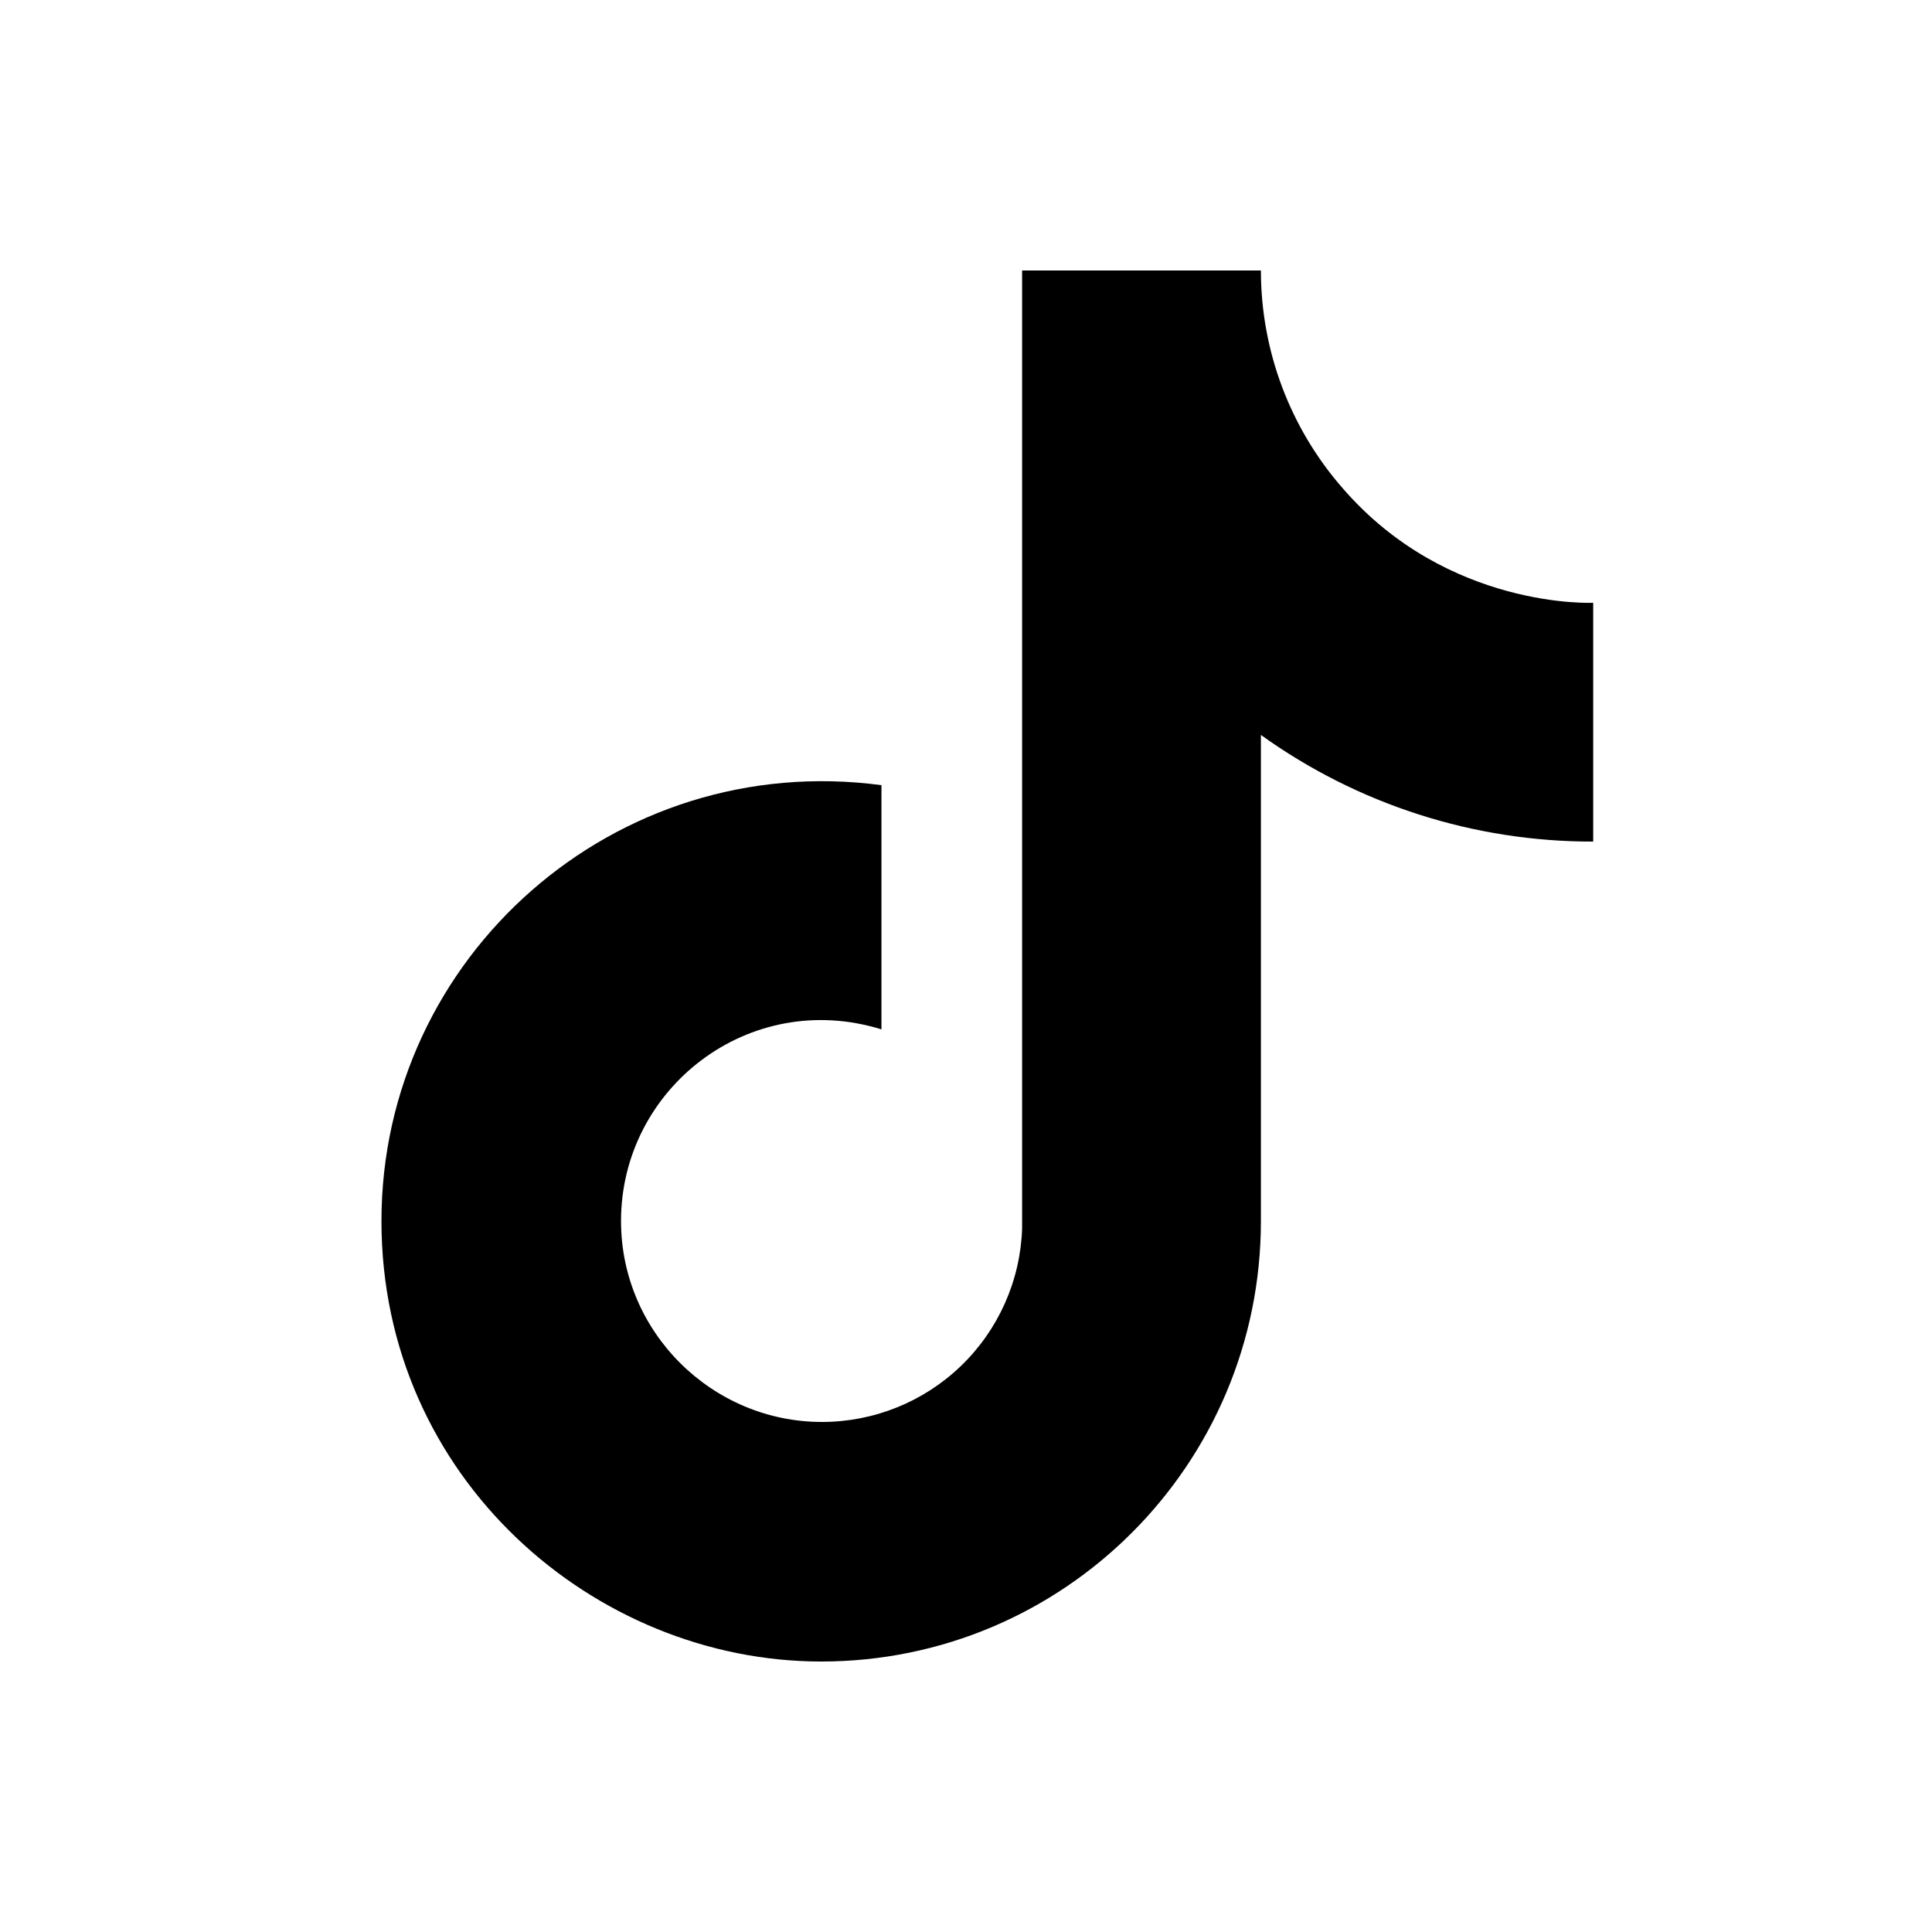
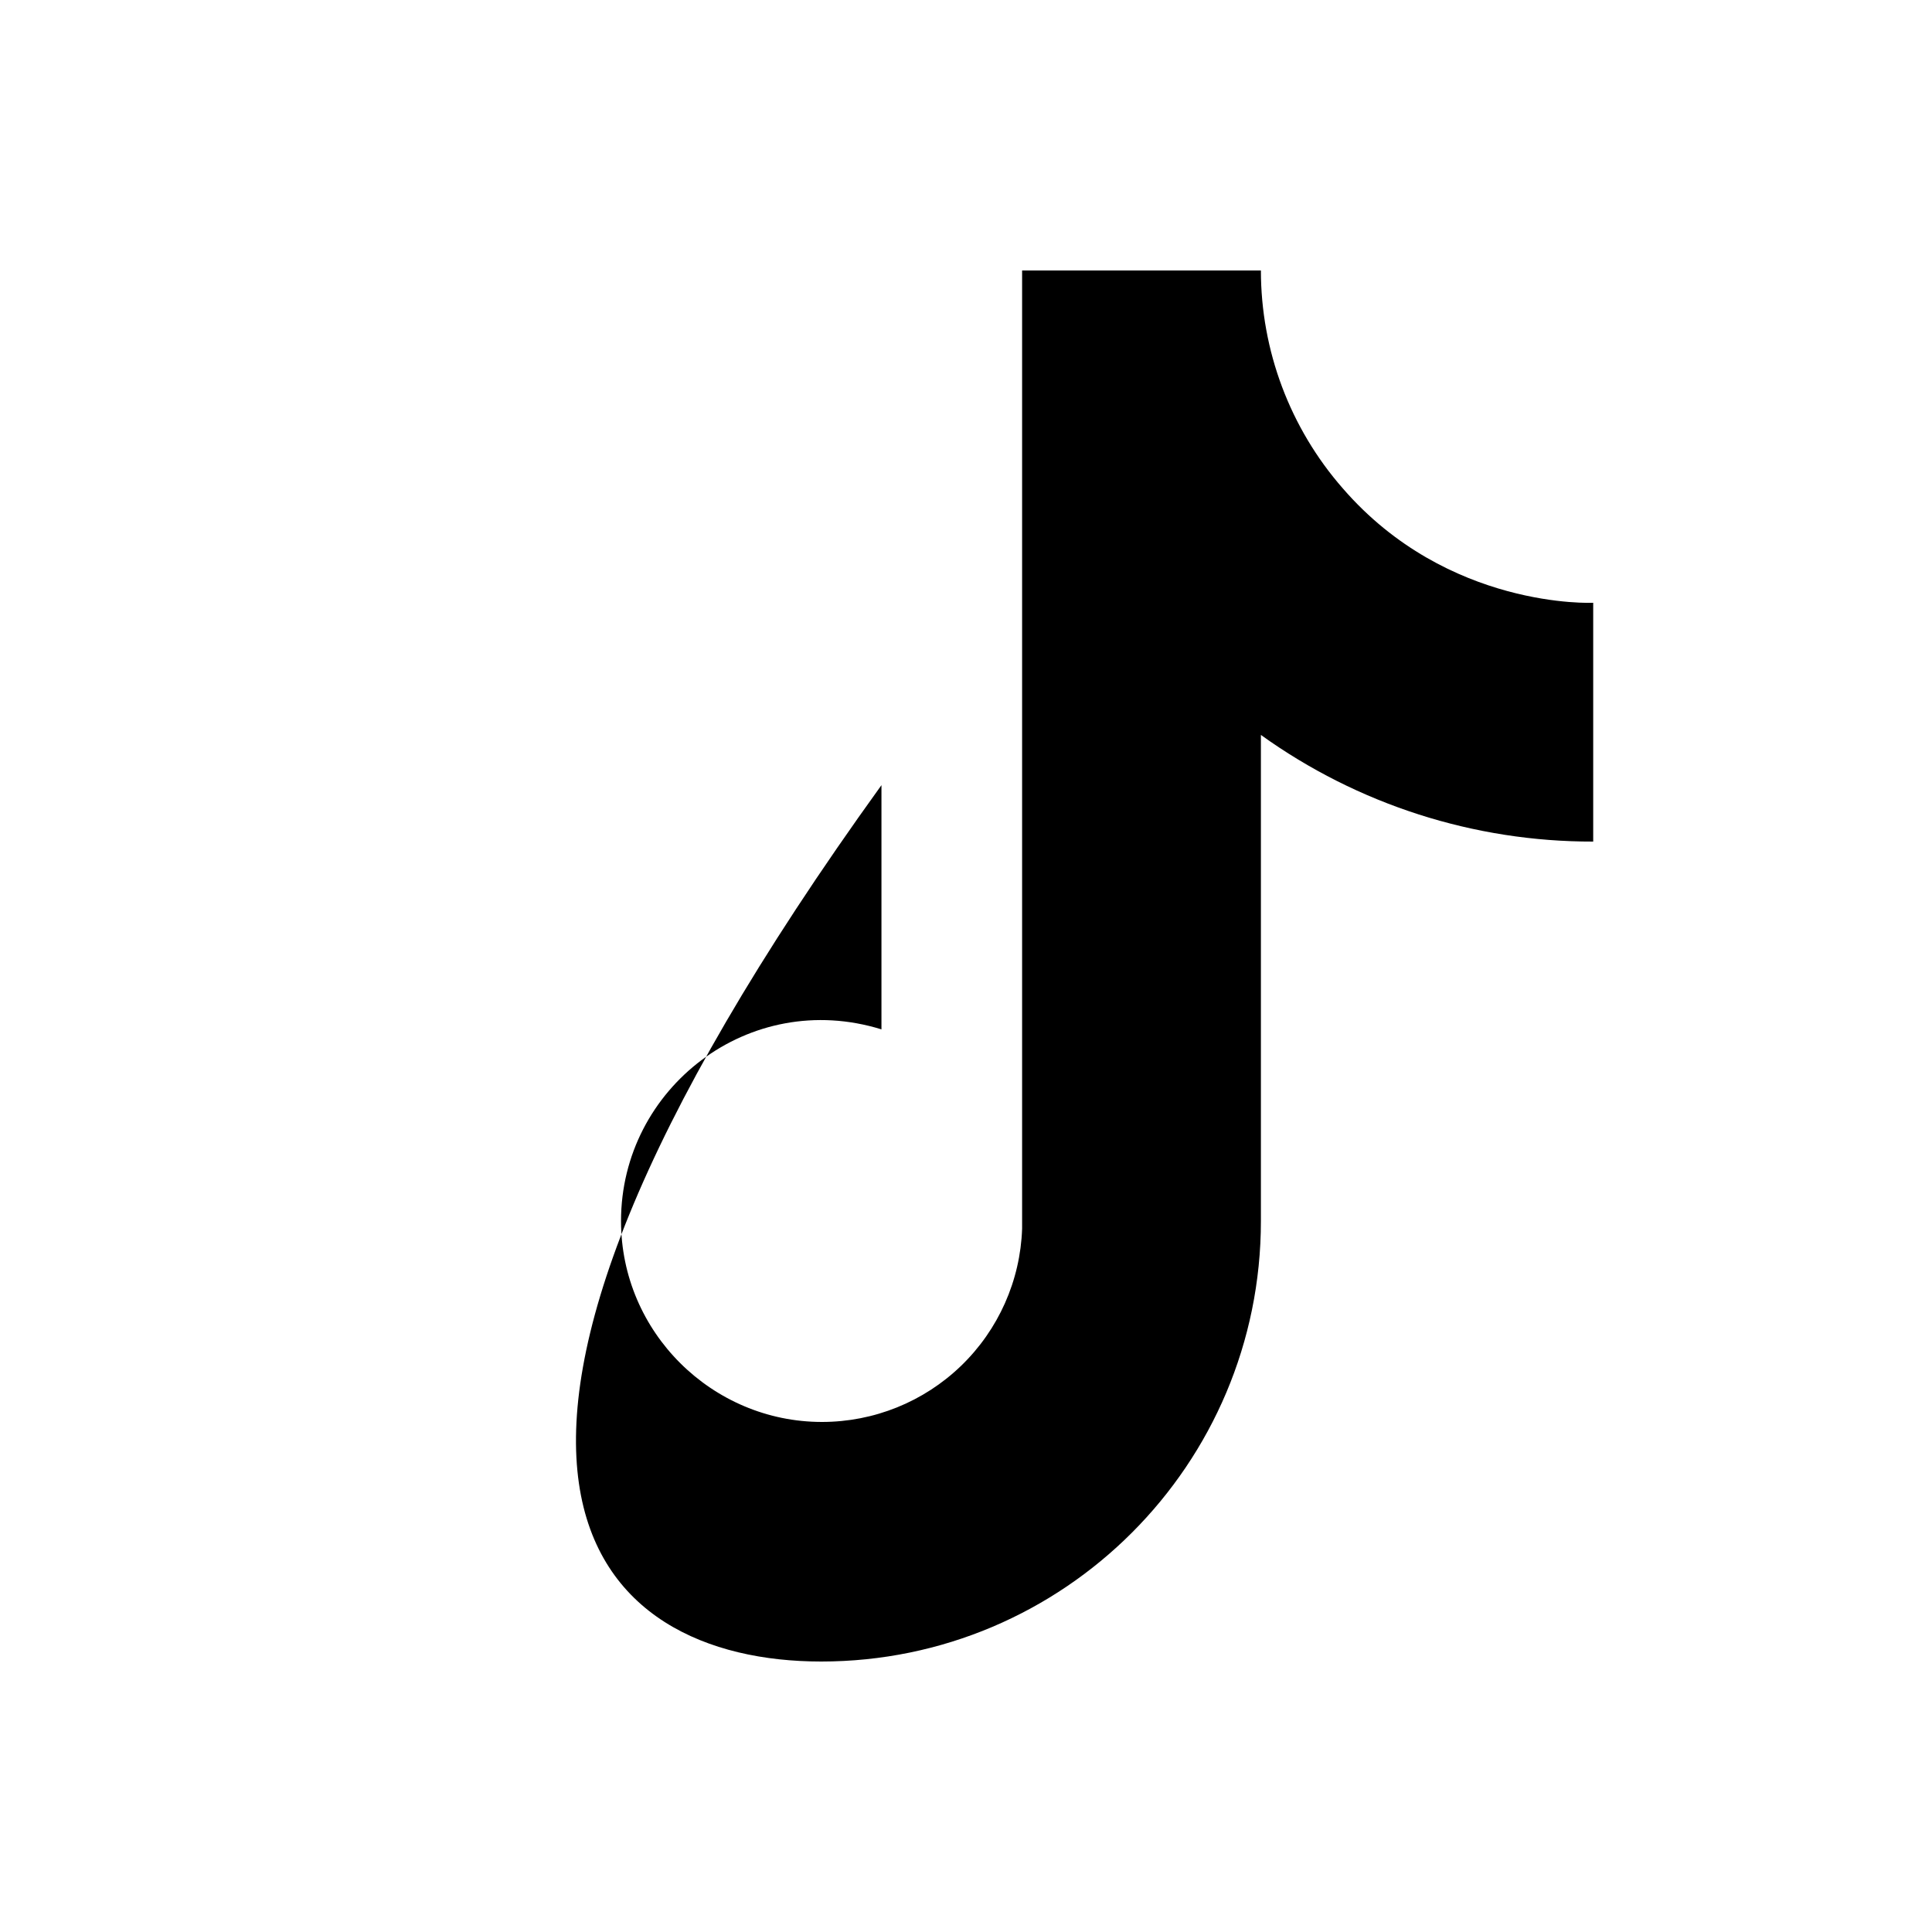
<svg xmlns="http://www.w3.org/2000/svg" width="25" height="25" viewBox="0 0 25 25" fill="none">
-   <path d="M17.376 6.32C16.693 5.54 16.316 4.537 16.316 3.5H13.226V15.9C13.203 16.571 12.92 17.207 12.436 17.674C11.953 18.14 11.308 18.4 10.636 18.4C9.216 18.4 8.036 17.24 8.036 15.8C8.036 14.08 9.696 12.79 11.406 13.32V10.16C7.956 9.7 4.936 12.38 4.936 15.8C4.936 19.13 7.696 21.5 10.626 21.5C13.766 21.5 16.316 18.95 16.316 15.8V9.51C17.569 10.41 19.073 10.893 20.616 10.89V7.8C20.616 7.8 18.736 7.89 17.376 6.32Z" fill="black" />
+   <path d="M17.376 6.32C16.693 5.54 16.316 4.537 16.316 3.5H13.226V15.9C13.203 16.571 12.92 17.207 12.436 17.674C11.953 18.14 11.308 18.4 10.636 18.4C9.216 18.4 8.036 17.24 8.036 15.8C8.036 14.08 9.696 12.79 11.406 13.32V10.16C4.936 19.13 7.696 21.5 10.626 21.5C13.766 21.5 16.316 18.95 16.316 15.8V9.51C17.569 10.41 19.073 10.893 20.616 10.89V7.8C20.616 7.8 18.736 7.89 17.376 6.32Z" fill="black" />
</svg>